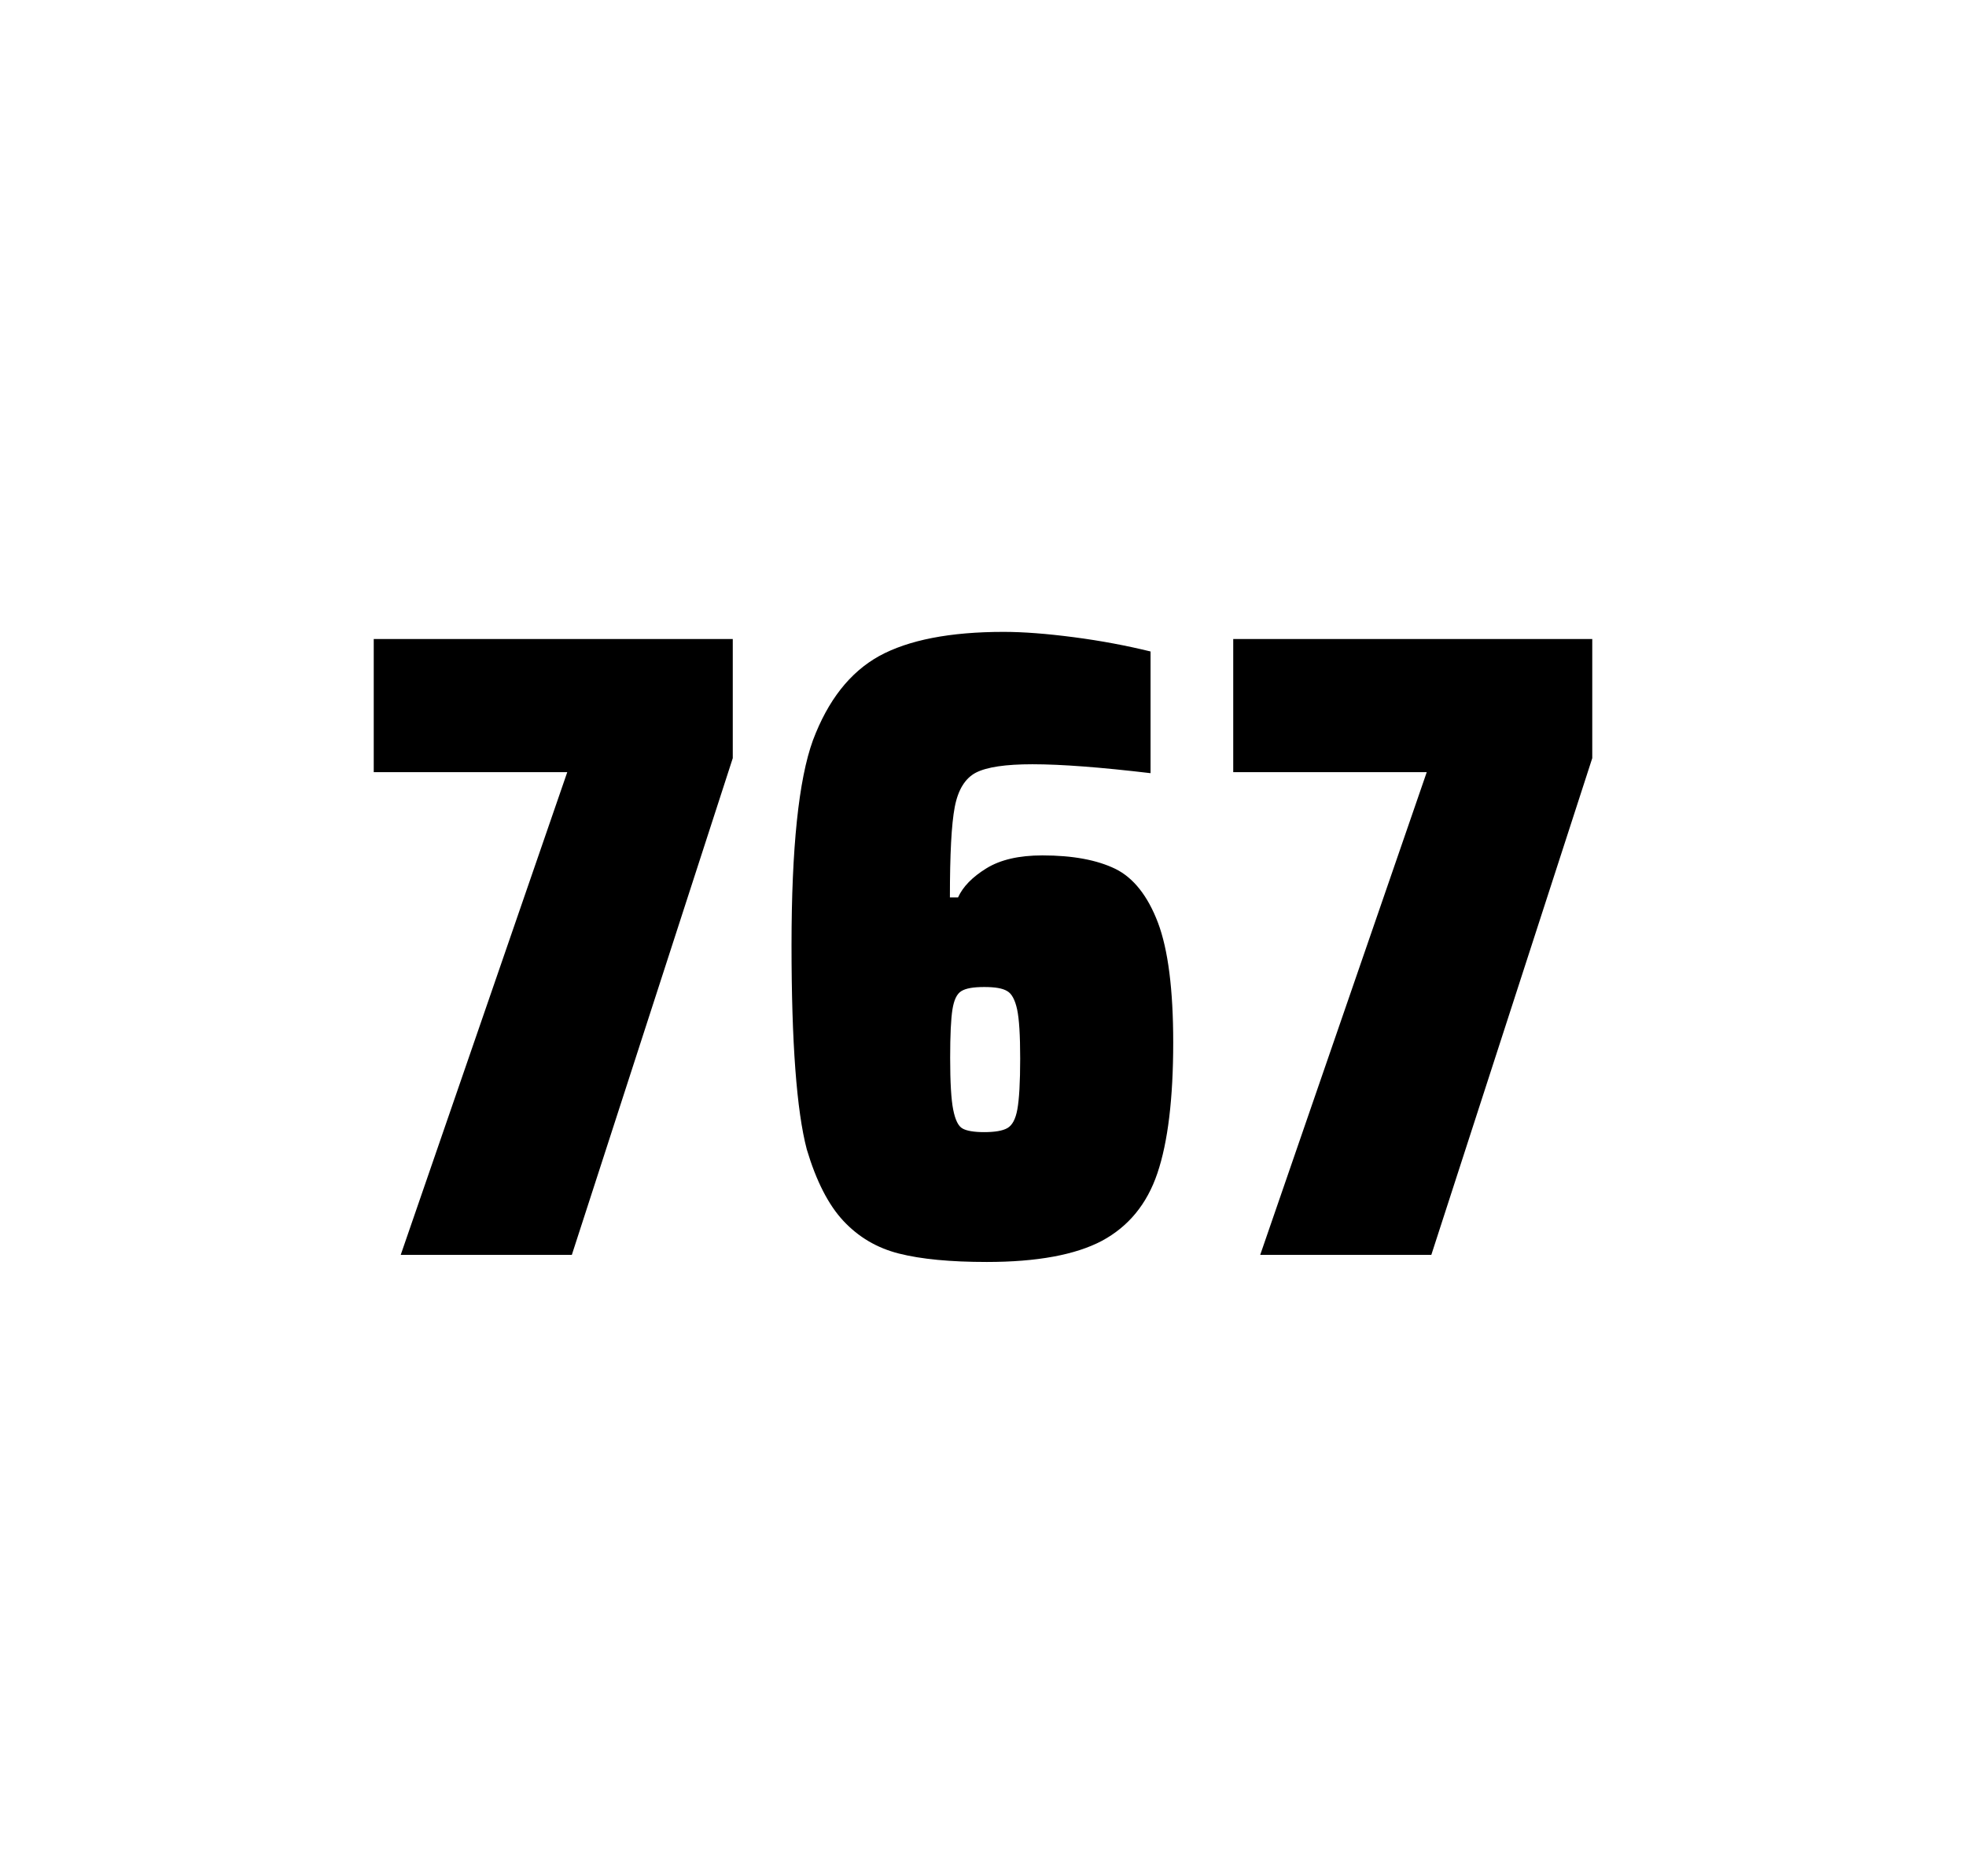
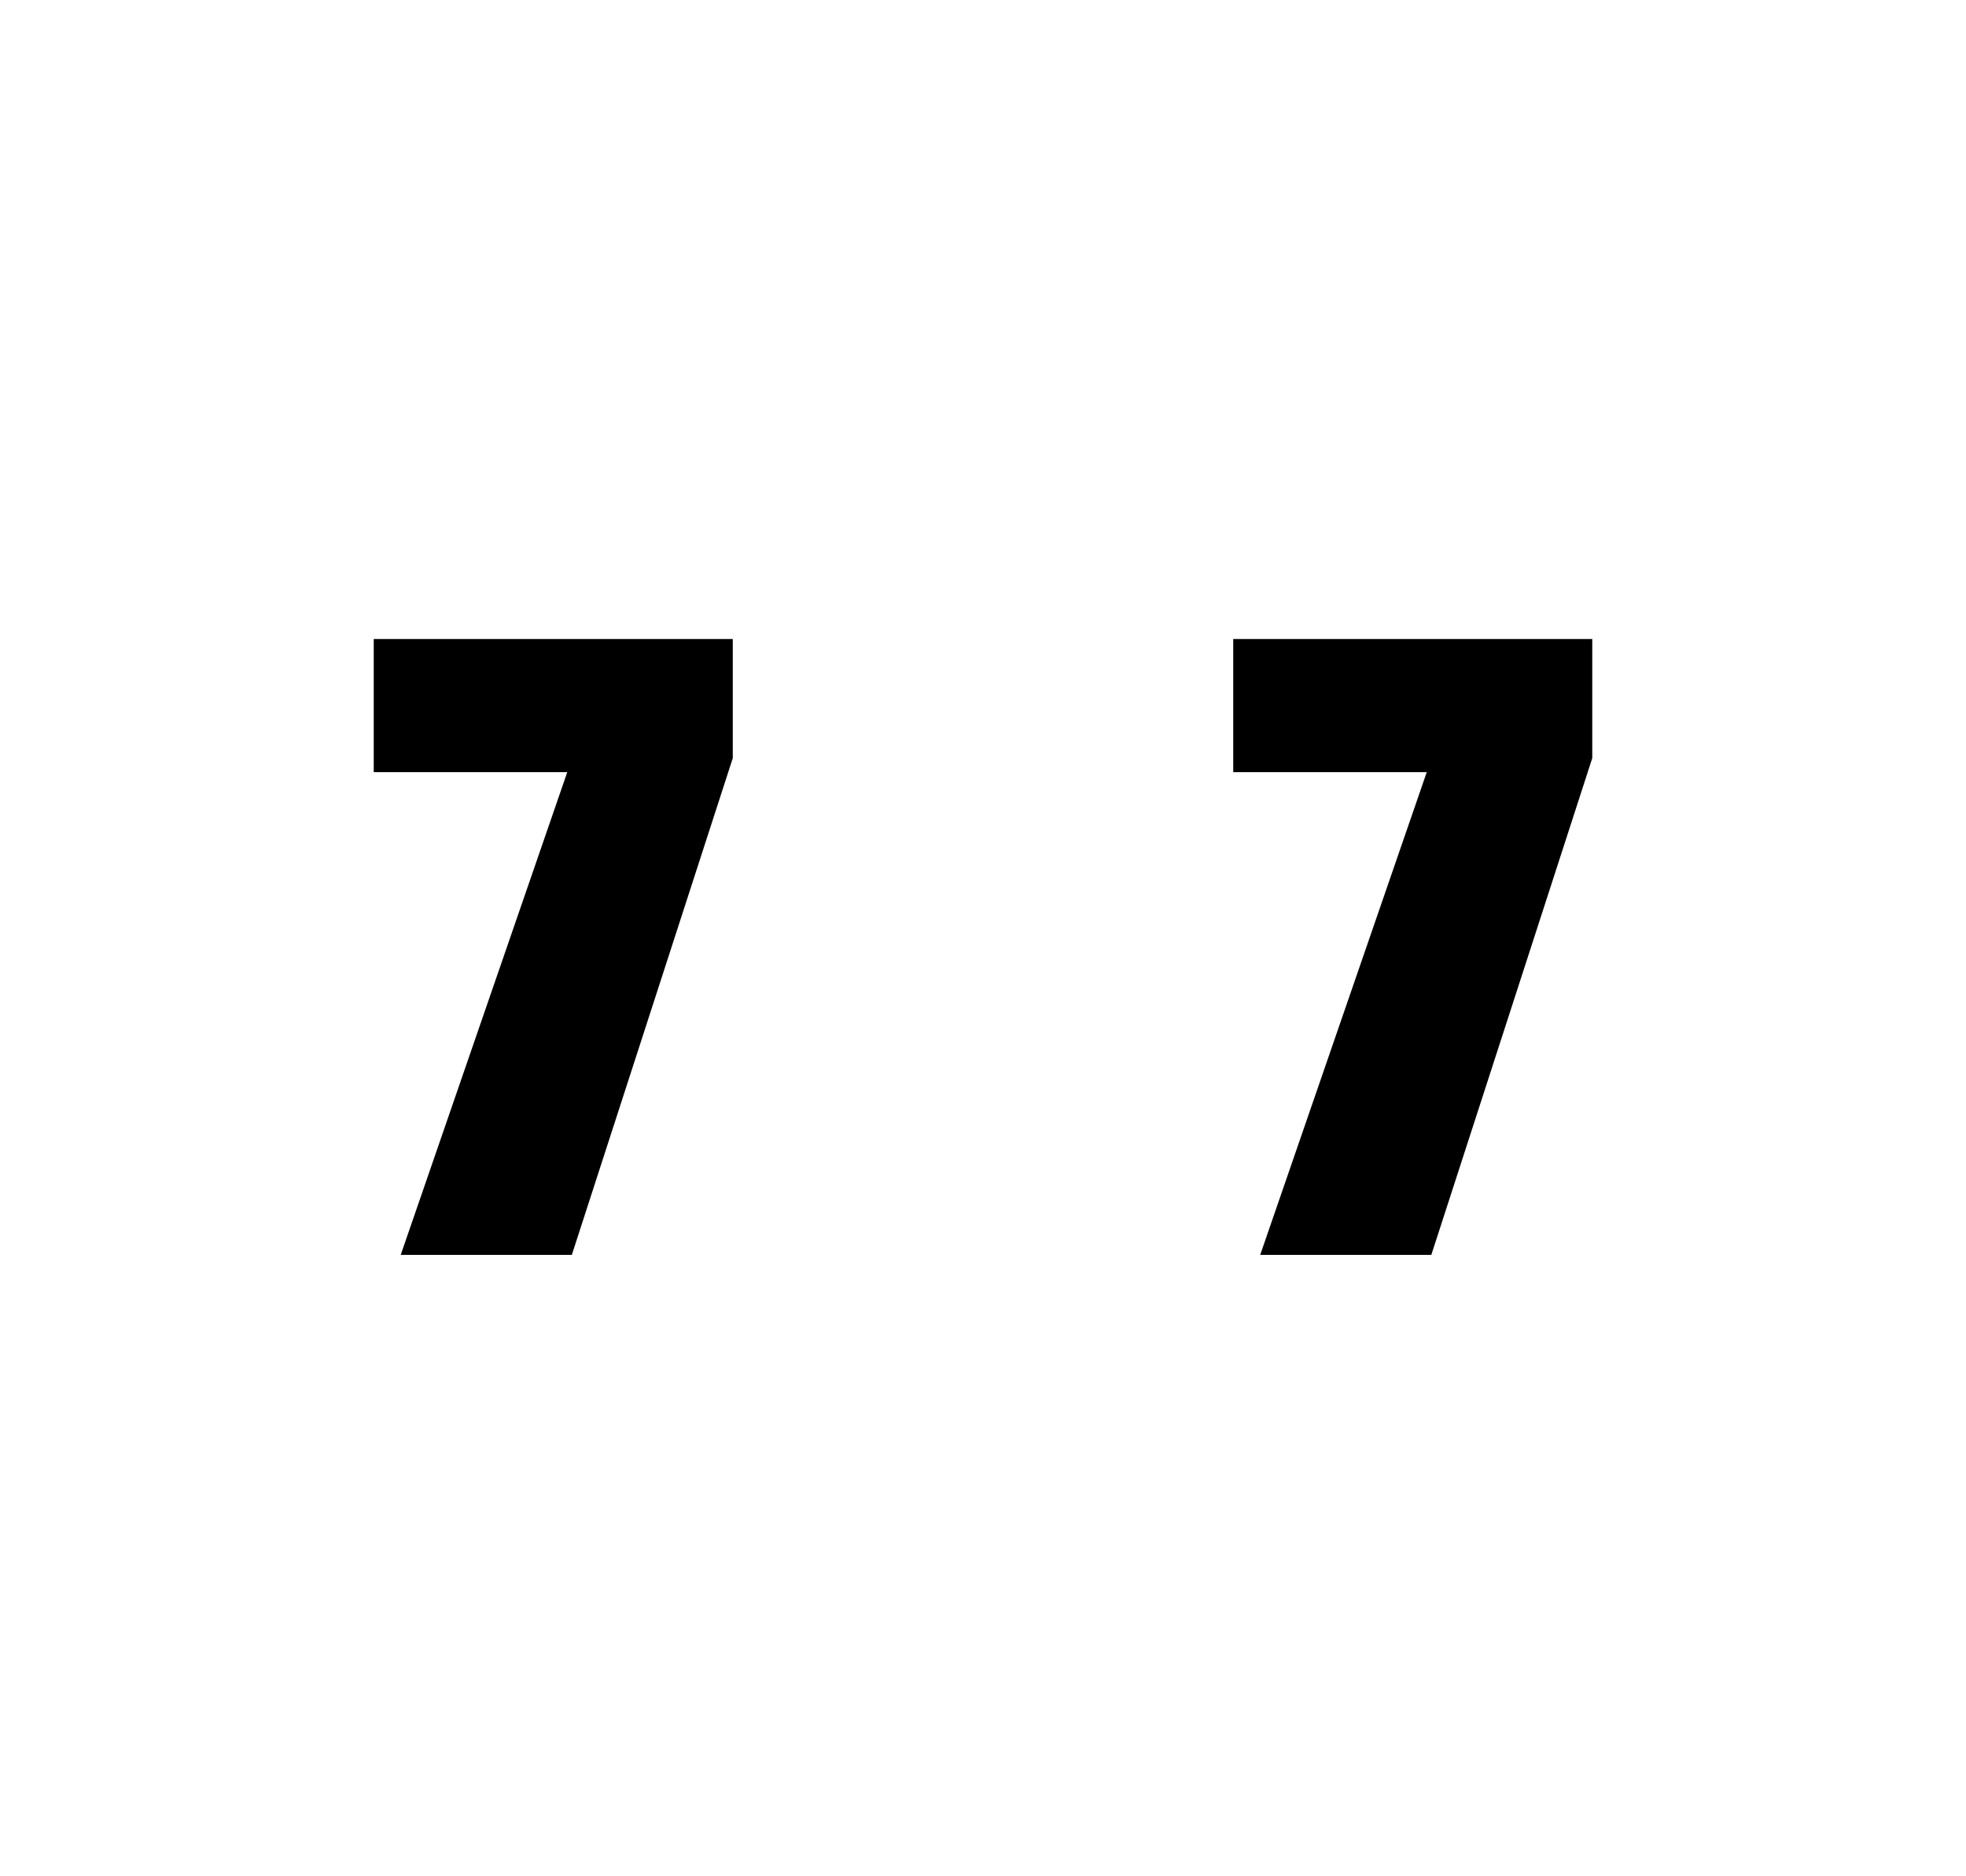
<svg xmlns="http://www.w3.org/2000/svg" version="1.1" id="wrapper" x="0px" y="0px" viewBox="0 0 772.1 737" style="enable-background:new 0 0 772.1 737;">
  <style type="text/css">
	.st0{fill:none;}
</style>
  <path id="frame" class="st0" d="M 1.5 0 L 770.5 0 C 771.3 0 772 0.7 772 1.5 L 772 735.4 C 772 736.2 771.3 736.9 770.5 736.9 L 1.5 736.9 C 0.7 736.9 0 736.2 0 735.4 L 0 1.5 C 0 0.7 0.7 0 1.5 0 Z" />
  <g id="numbers">
    <path id="seven" d="M 157.378 492.9 L 222.778 303.3 L 146.778 303.3 L 146.778 251 L 287.778 251 L 287.778 297.8 L 224.578 492.9 L 157.378 492.9 Z" />
-     <path id="six" d="M 353.052 492.4 C 344.352 490.2 337.152 485.9 331.252 479.6 C 325.352 473.3 320.552 463.9 316.852 451.5 C 312.852 436.3 310.852 409.5 310.852 371.3 C 310.852 333.1 313.652 306.2 319.252 290.8 C 325.152 275.1 333.752 264.1 345.252 257.7 C 356.752 251.4 373.052 248.2 394.152 248.2 C 401.852 248.2 411.052 248.9 421.752 250.3 C 432.452 251.7 442.452 253.6 451.852 255.9 L 451.852 303.7 C 432.352 301.4 416.952 300.2 405.452 300.2 C 394.852 300.2 387.552 301.3 383.252 303.5 C 379.052 305.7 376.252 310.2 374.952 317 C 373.652 323.8 373.052 335.6 373.052 352.5 L 376.252 352.5 C 378.152 348.3 381.852 344.5 387.352 341.1 C 392.852 337.7 400.152 336 409.352 336 C 421.352 336 430.852 337.8 438.052 341.3 C 445.152 344.8 450.752 351.9 454.752 362.4 C 458.752 373 460.752 388.7 460.752 409.5 C 460.752 431.5 458.652 448.7 454.552 460.8 C 450.452 473 443.152 481.8 432.752 487.4 C 422.352 492.9 407.252 495.7 387.552 495.7 C 373.252 495.7 361.752 494.6 353.052 492.4 Z M 395.652 443.1 C 397.552 442 398.852 439.6 399.552 435.7 C 400.252 431.8 400.652 425.2 400.652 415.8 C 400.652 406.7 400.252 400.2 399.452 396.5 C 398.652 392.8 397.352 390.3 395.552 389.3 C 393.752 388.2 390.852 387.7 386.552 387.7 C 382.252 387.7 379.352 388.2 377.552 389.3 C 375.752 390.4 374.652 392.8 374.052 396.5 C 373.452 400.3 373.152 406.6 373.152 415.5 C 373.152 425.1 373.552 431.9 374.352 435.9 C 375.152 439.9 376.352 442.4 378.052 443.3 C 379.652 444.2 382.552 444.7 386.452 444.7 C 390.652 444.7 393.752 444.2 395.652 443.1 Z" />
    <path id="seven" d="M 494.922 492.9 L 560.322 303.3 L 484.322 303.3 L 484.322 251 L 625.322 251 L 625.322 297.8 L 562.122 492.9 L 494.922 492.9 Z" />
  </g>
</svg>